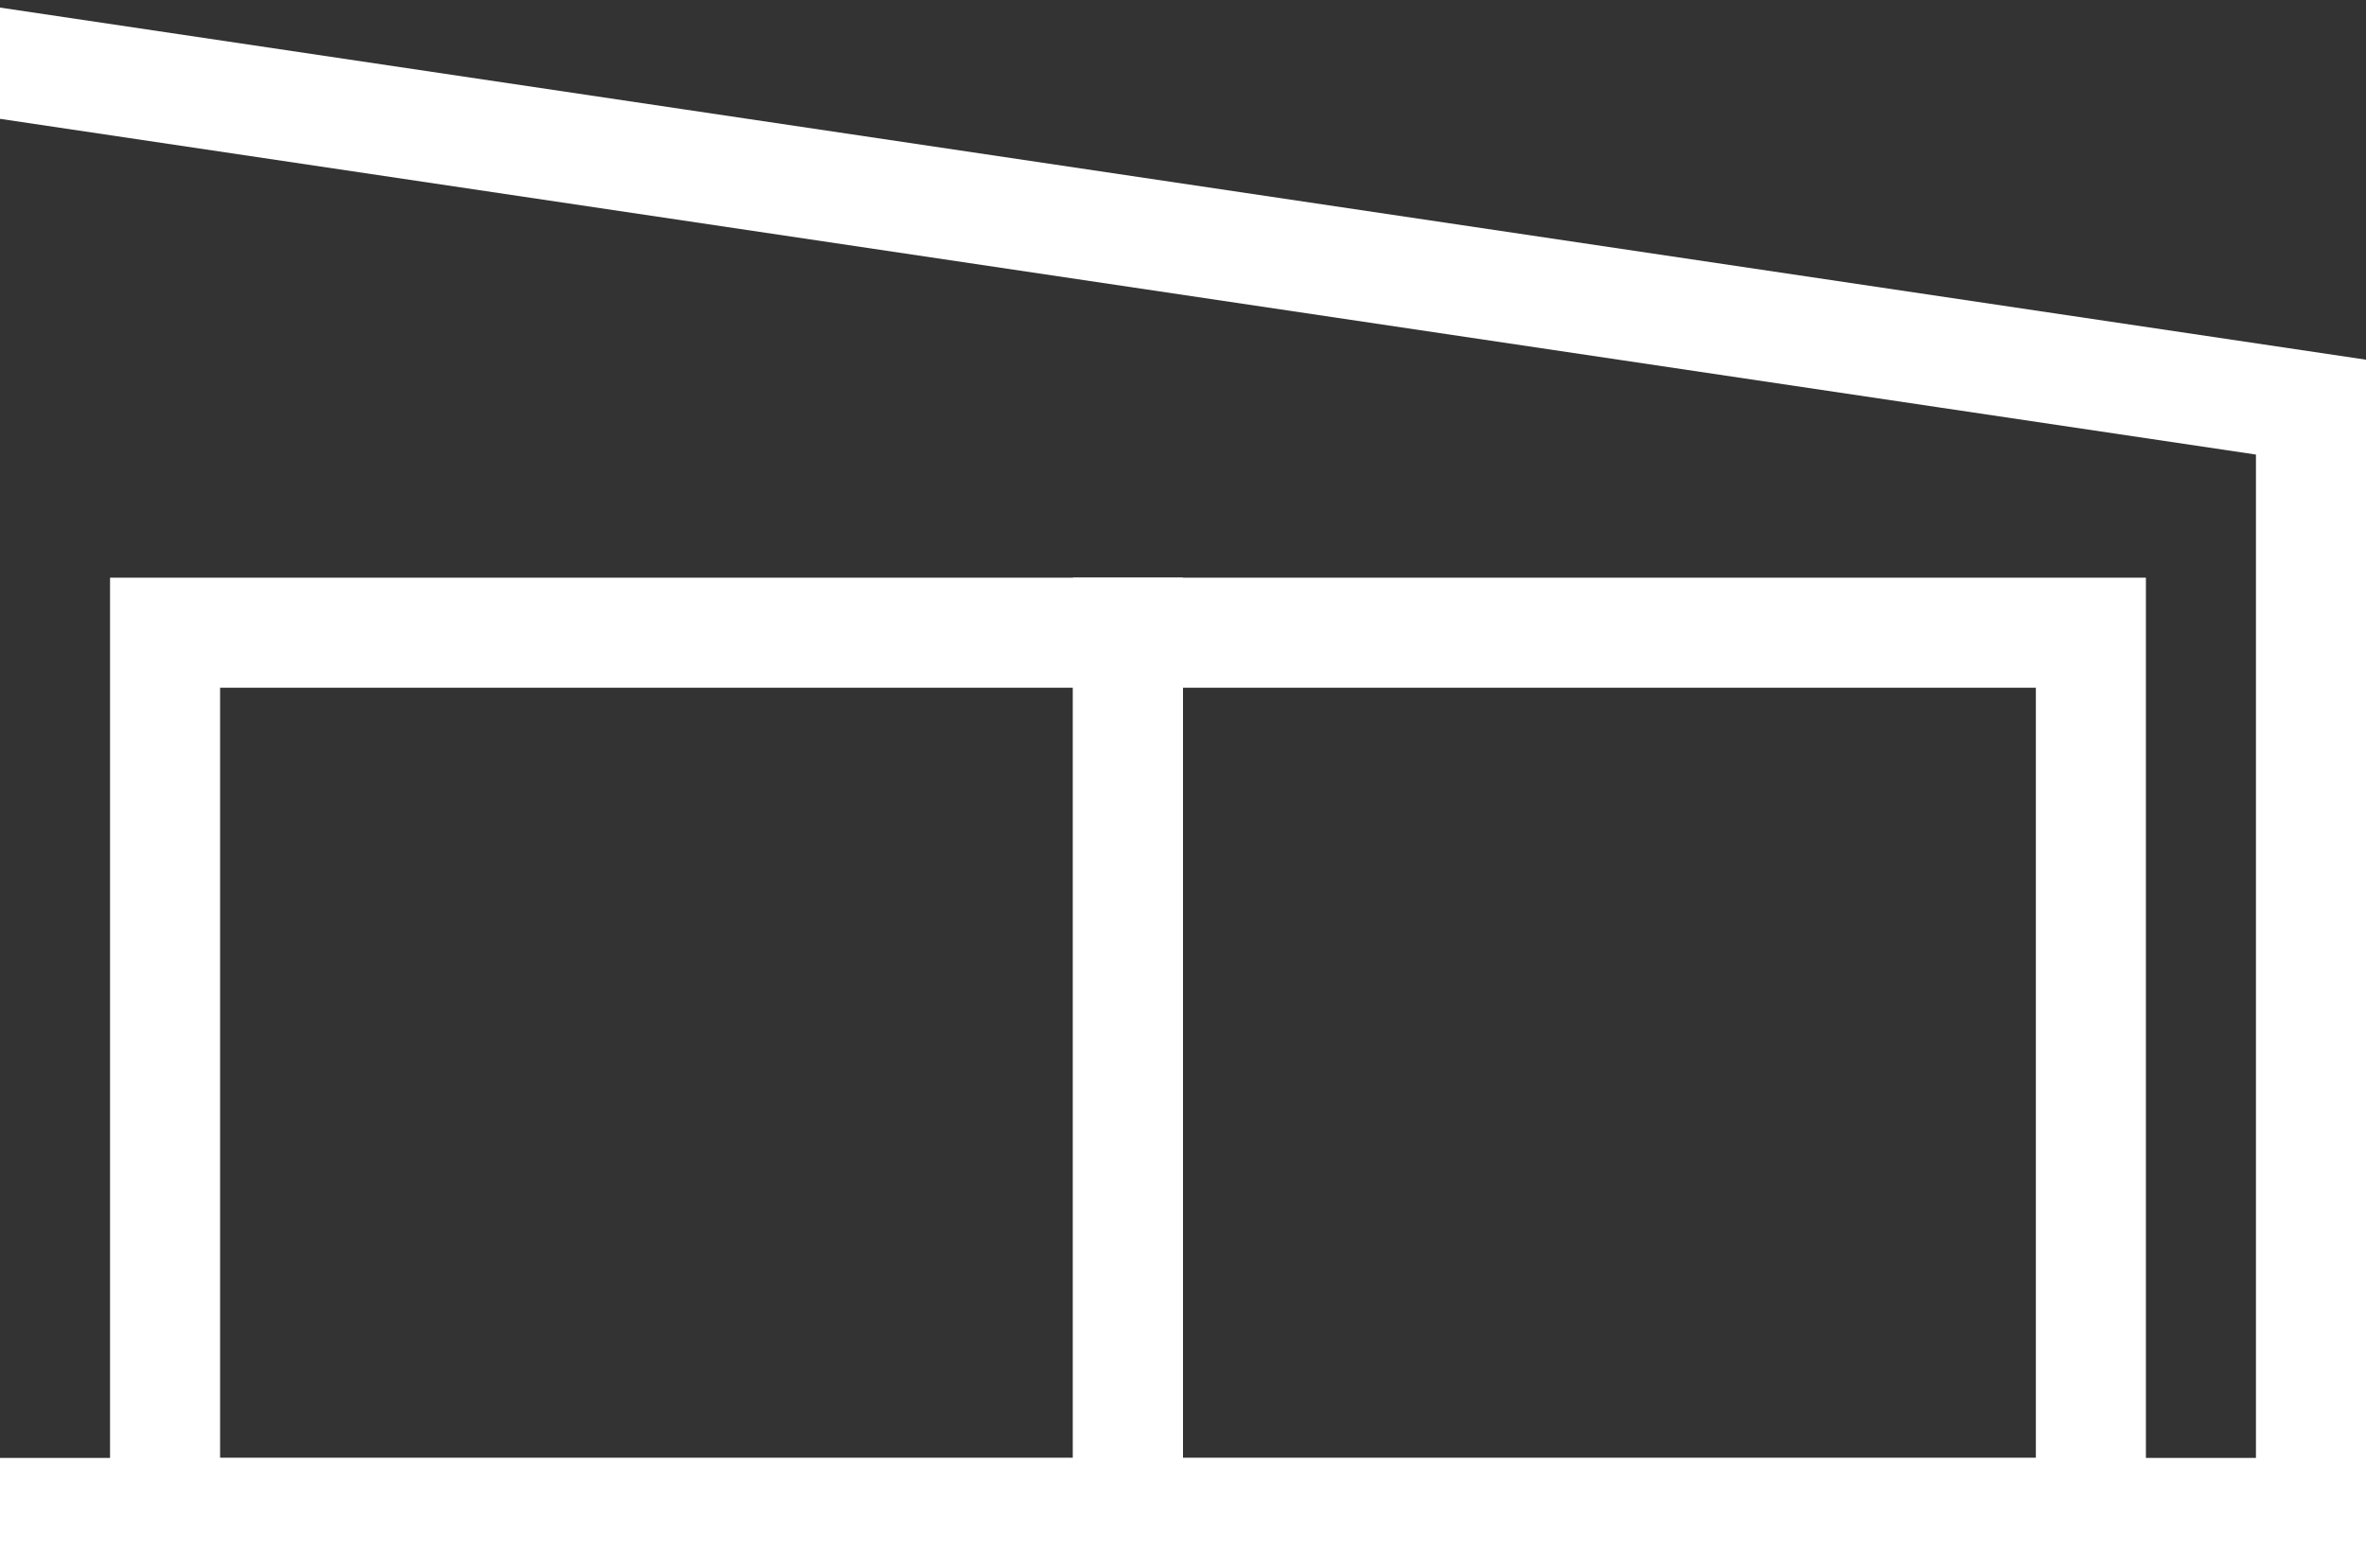
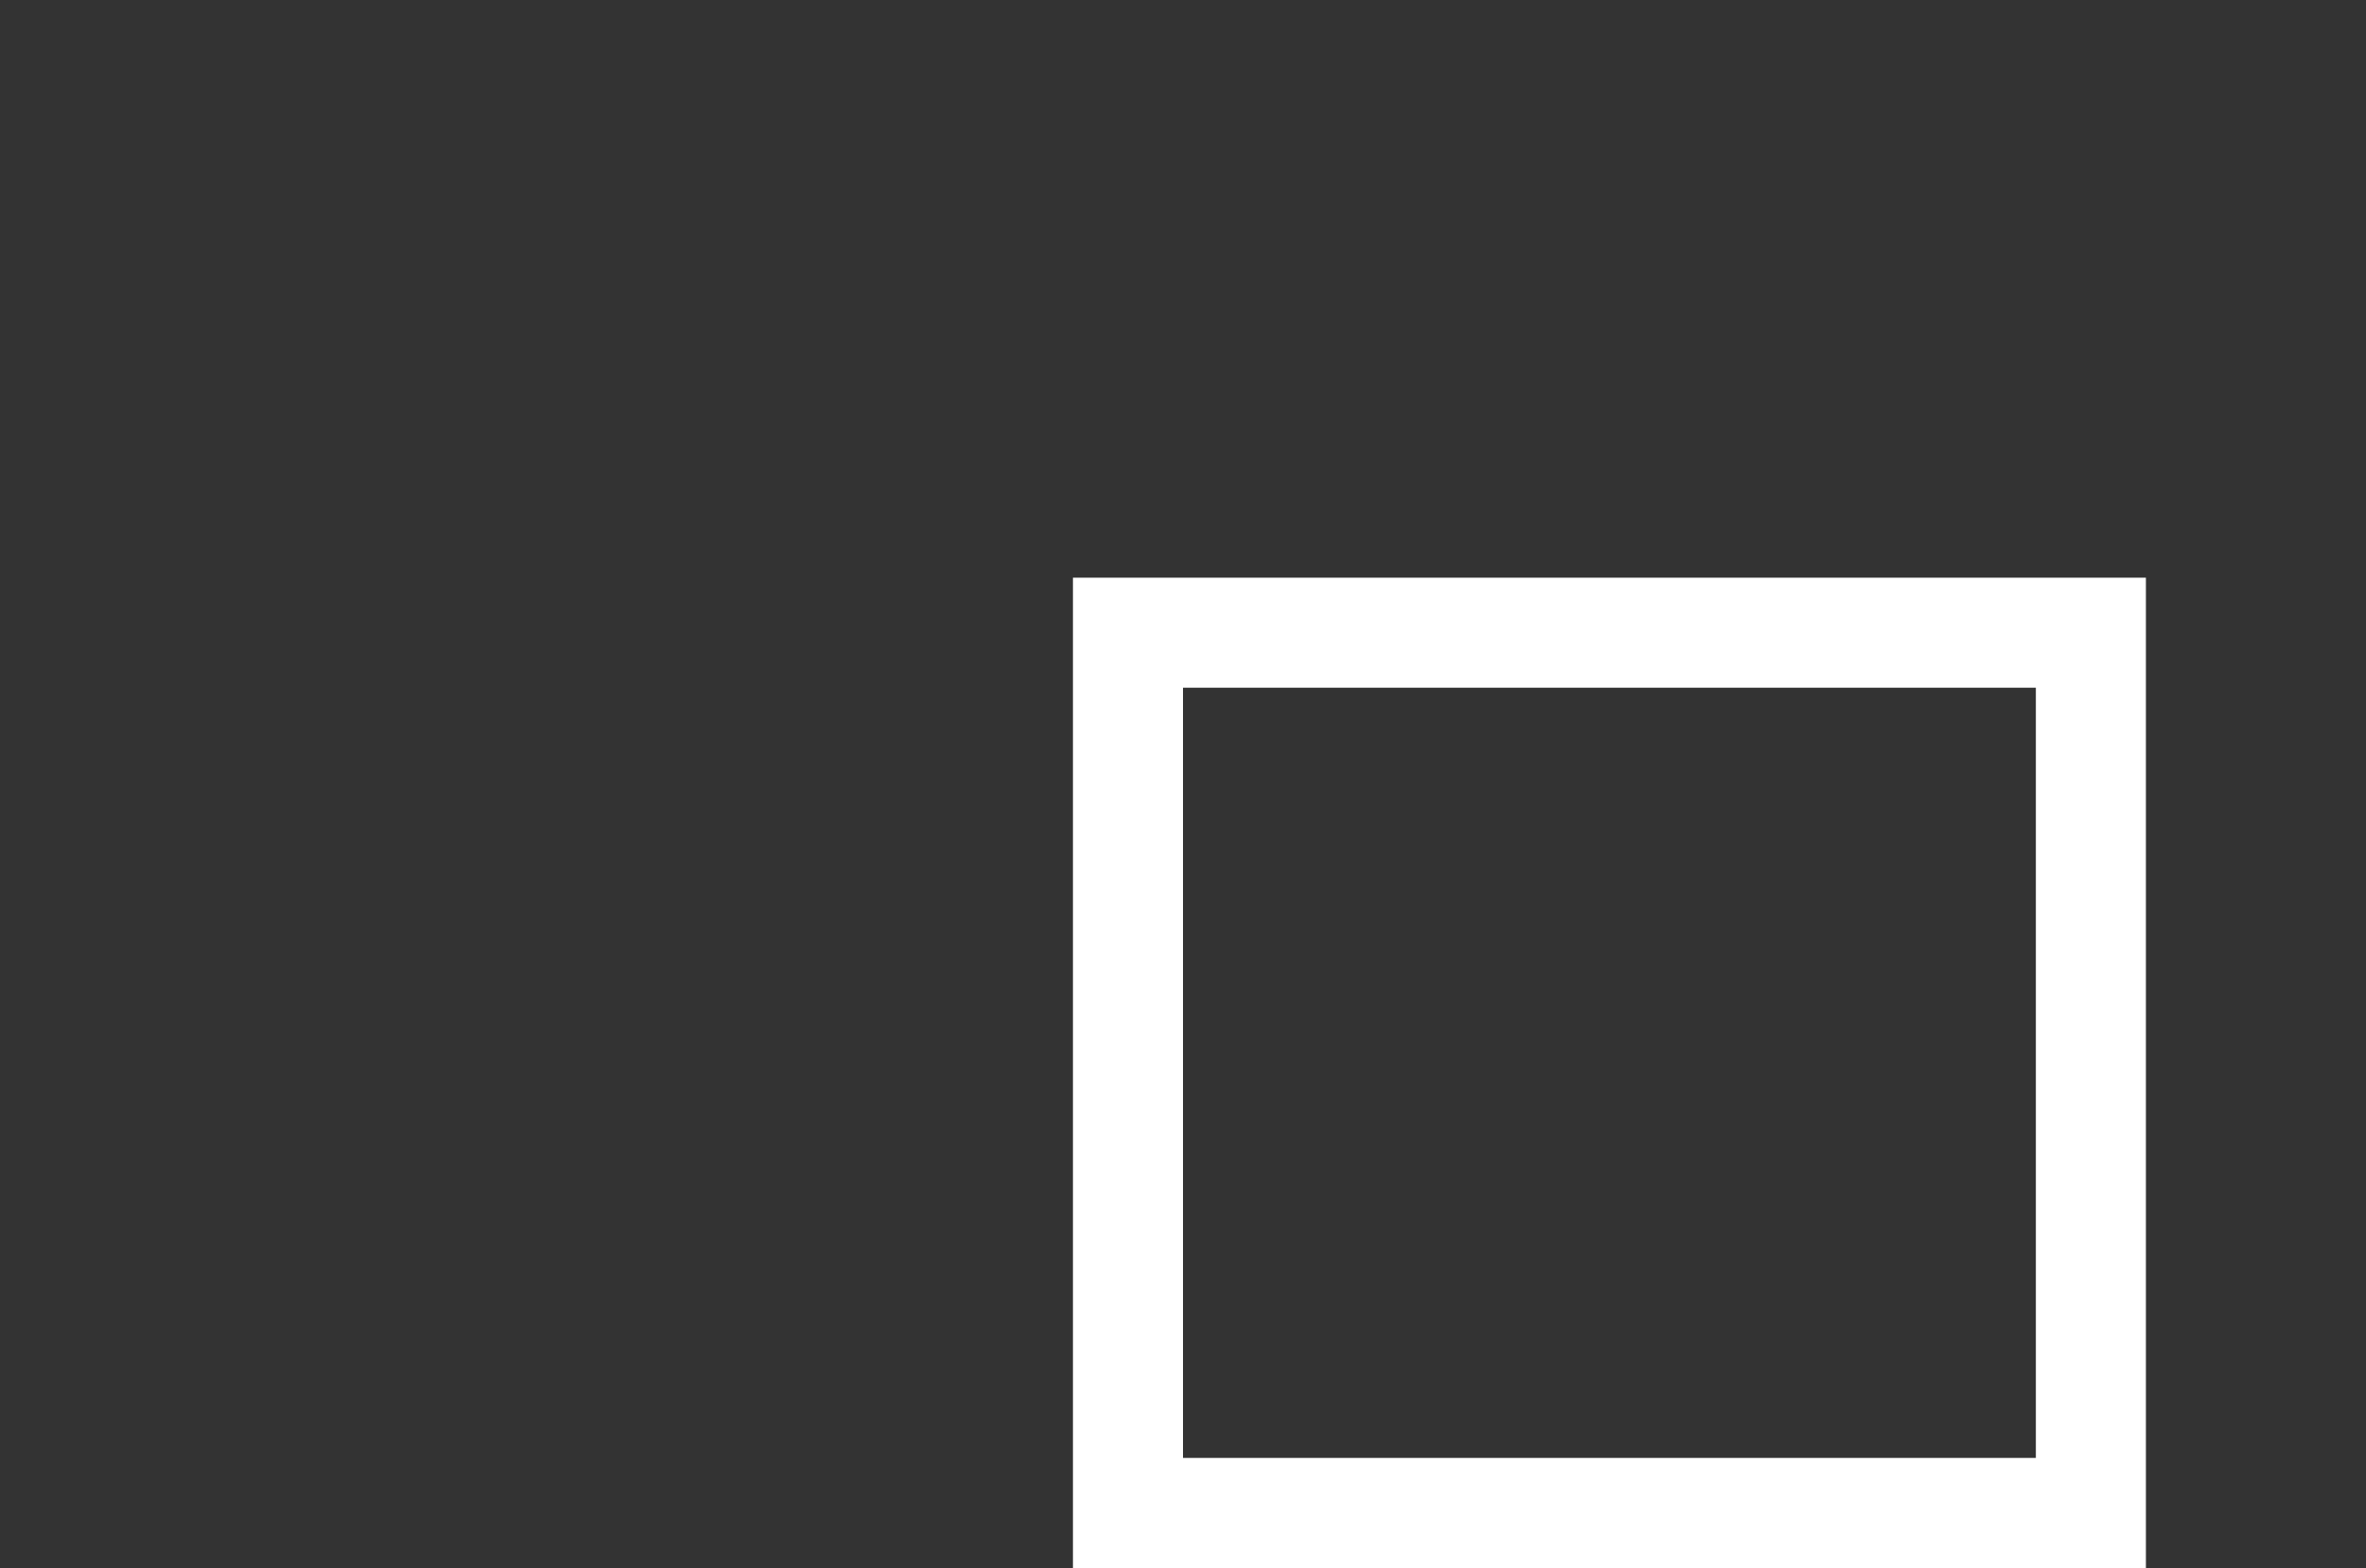
<svg xmlns="http://www.w3.org/2000/svg" version="1.1" id="Layer_1" x="0px" y="0px" viewBox="0 0 86 57" style="enable-background:new 0 0 86 57;" xml:space="preserve">
  <rect x="0" y="0" width="86" height="57" fill="#333333" stroke="none" />
  <style type="text/css">
	.st0{display:none;}
	.st1{display:inline;}
	.st2{fill:none;stroke:#FFFFFF;stroke-width:4;stroke-miterlimit:10;}
</style>
  <g id="Layer_3_1_">
</g>
  <g id="Layer_2_1_" class="st0">
-     <rect x="-174" y="-96.4" class="st1" width="256" height="195" />
-   </g>
+     </g>
  <g id="Layer_1_1_">
    <path class="st2" d="M76,23H41v32h35V23z" />
-     <path class="st2" d="M41,23H6v32h35V23z" />
-     <polyline class="st2" points="0,55 84,55 84,14.8 -2,2  " />
  </g>
</svg>